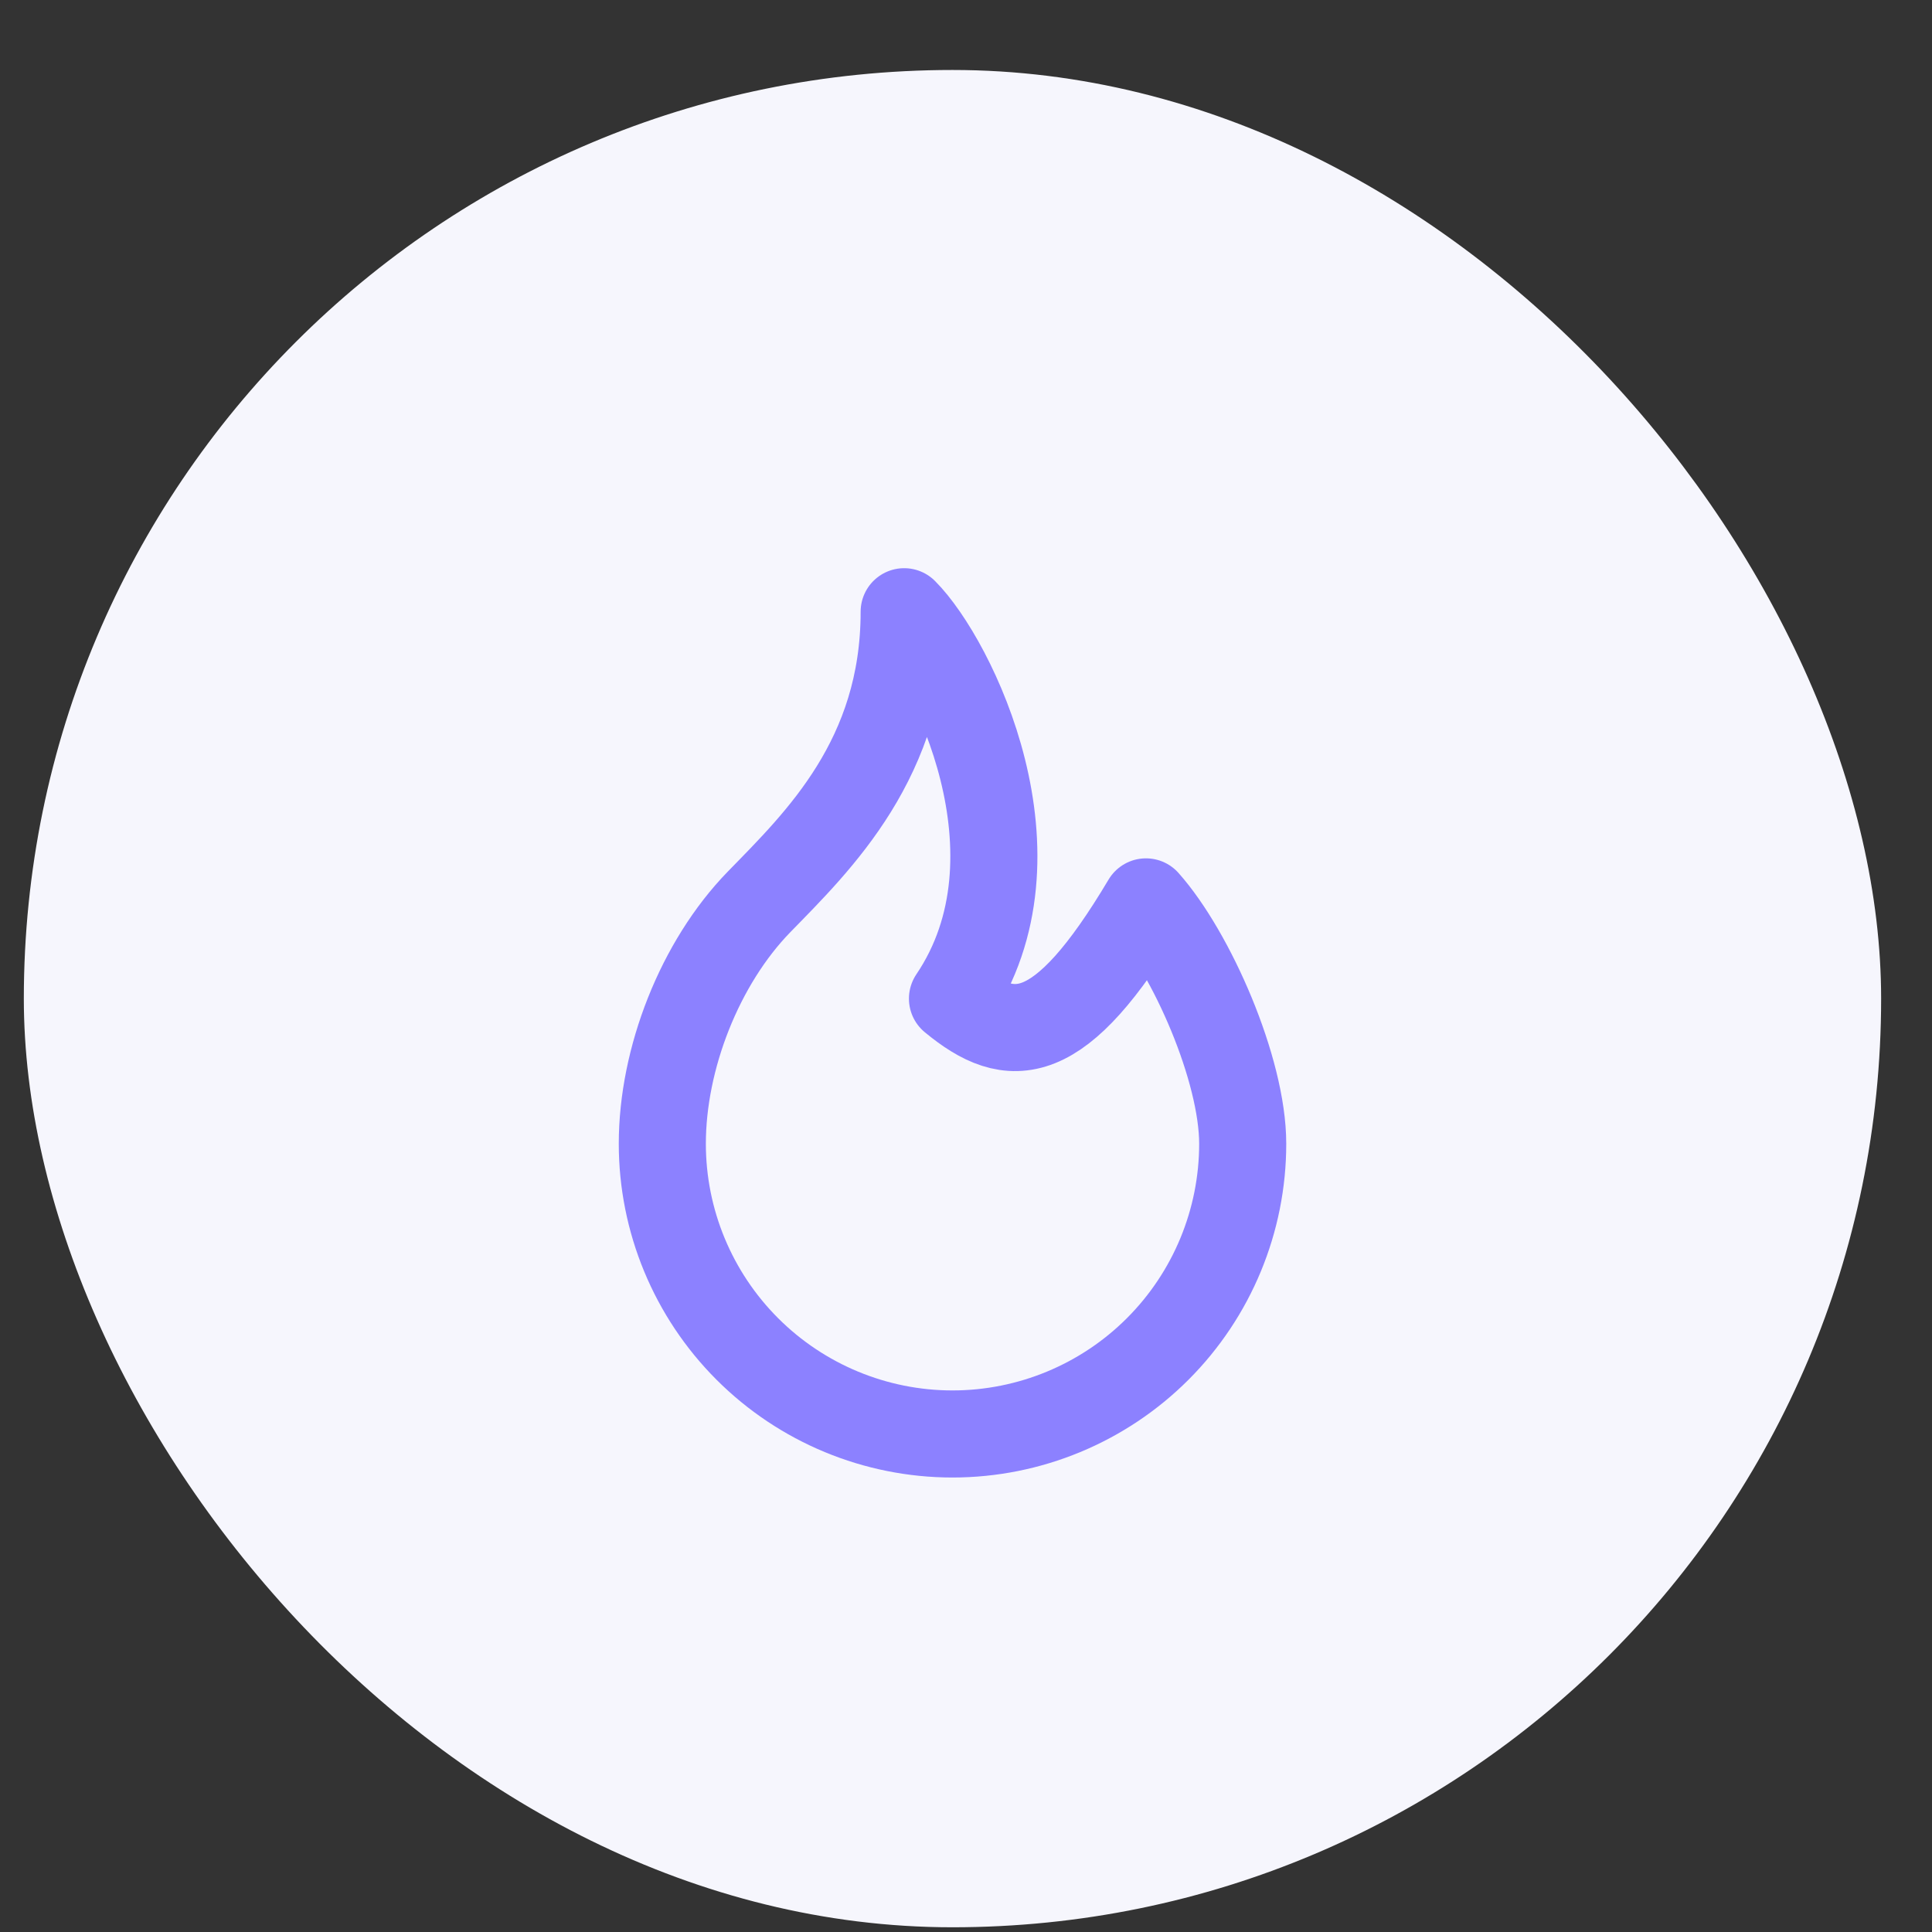
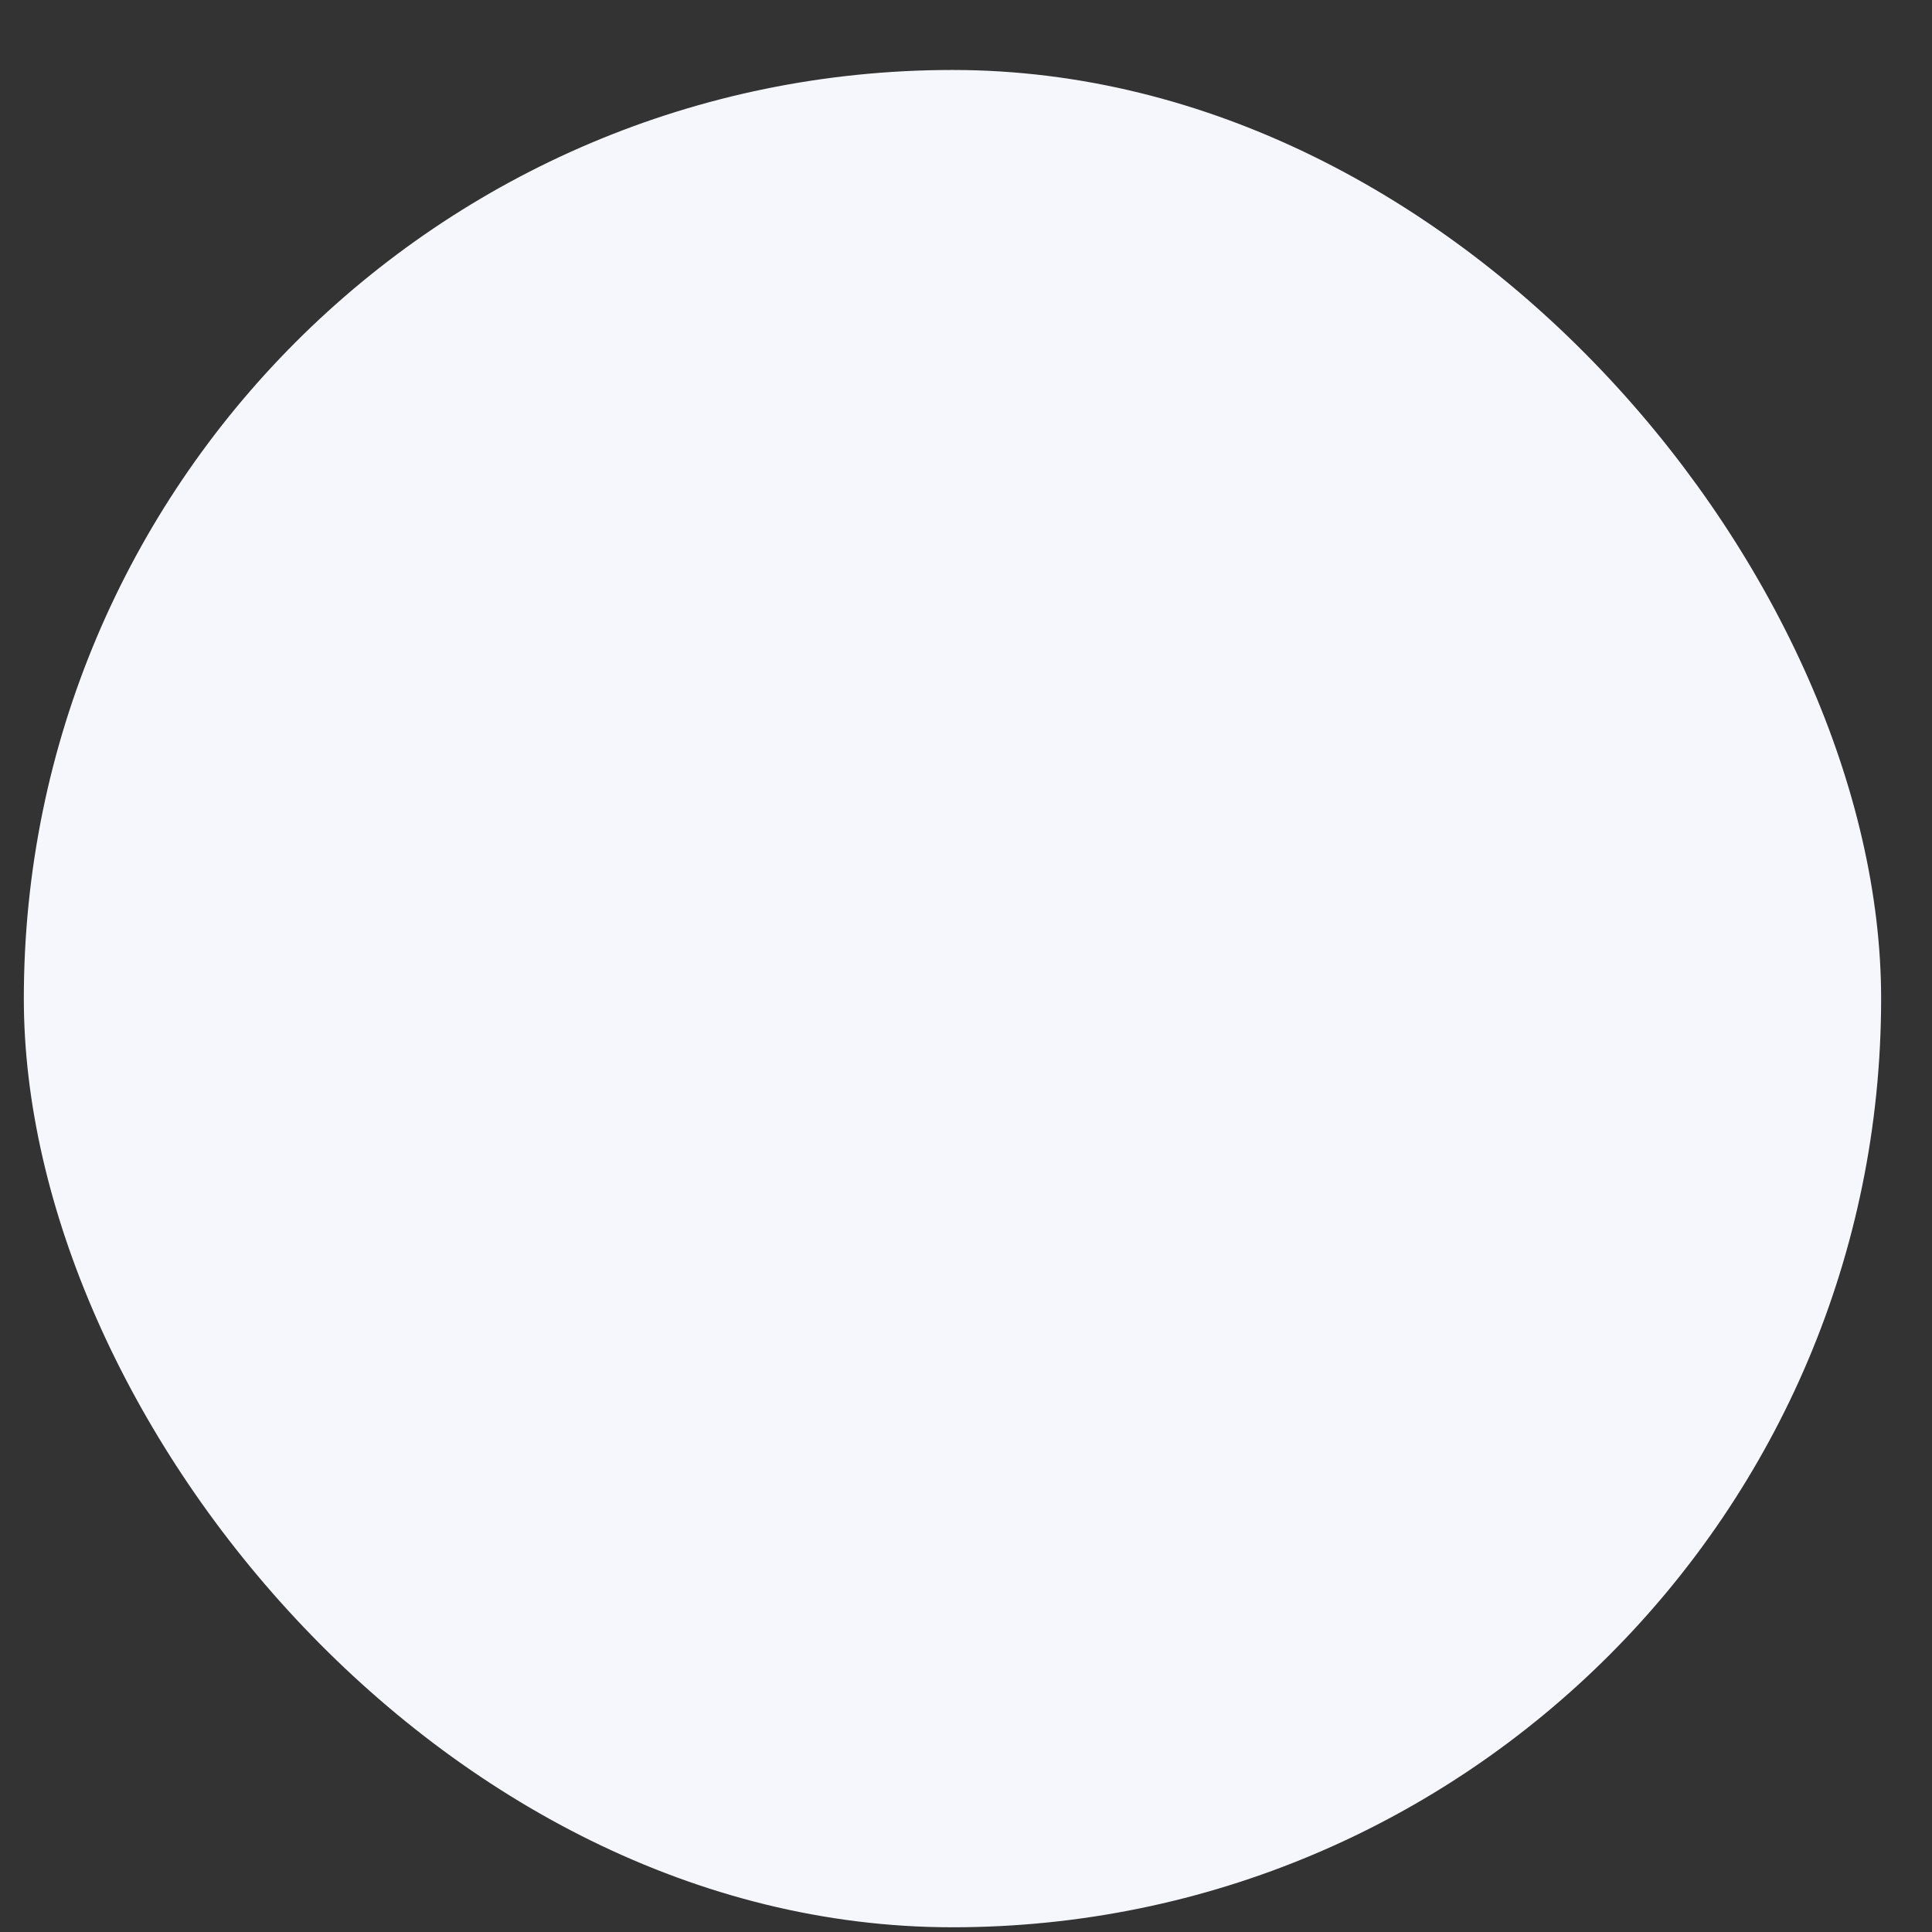
<svg xmlns="http://www.w3.org/2000/svg" width="27" height="27" viewBox="0 0 27 27" fill="none">
  <rect x="0" y="0" width="27" height="27" fill="#333333" stroke="none" />
  <rect x="0.333" y="0.978" width="25.956" height="25.956" rx="12.978" fill="#F6F6FD" />
  <g clip-path="url(#clip0_3496_29708)">
-     <path d="M13.311 13.956C14.663 11.955 13.311 9.225 12.636 8.549C12.636 10.602 11.437 11.753 10.608 12.604C9.779 13.456 9.256 14.794 9.256 15.984C9.256 17.059 9.683 18.091 10.444 18.852C11.204 19.612 12.236 20.04 13.311 20.04C14.387 20.04 15.419 19.612 16.179 18.852C16.94 18.091 17.367 17.059 17.367 15.984C17.367 14.948 16.653 13.321 16.015 12.604C14.808 14.632 14.129 14.632 13.311 13.956Z" stroke="#8C81FF" stroke-width="1.217" stroke-linecap="round" stroke-linejoin="round" />
-   </g>
+     </g>
  <defs>
    <clipPath id="clip0_3496_29708">
      <rect width="16.222" height="16.222" fill="white" transform="translate(5.2 5.845)" />
    </clipPath>
  </defs>
</svg>